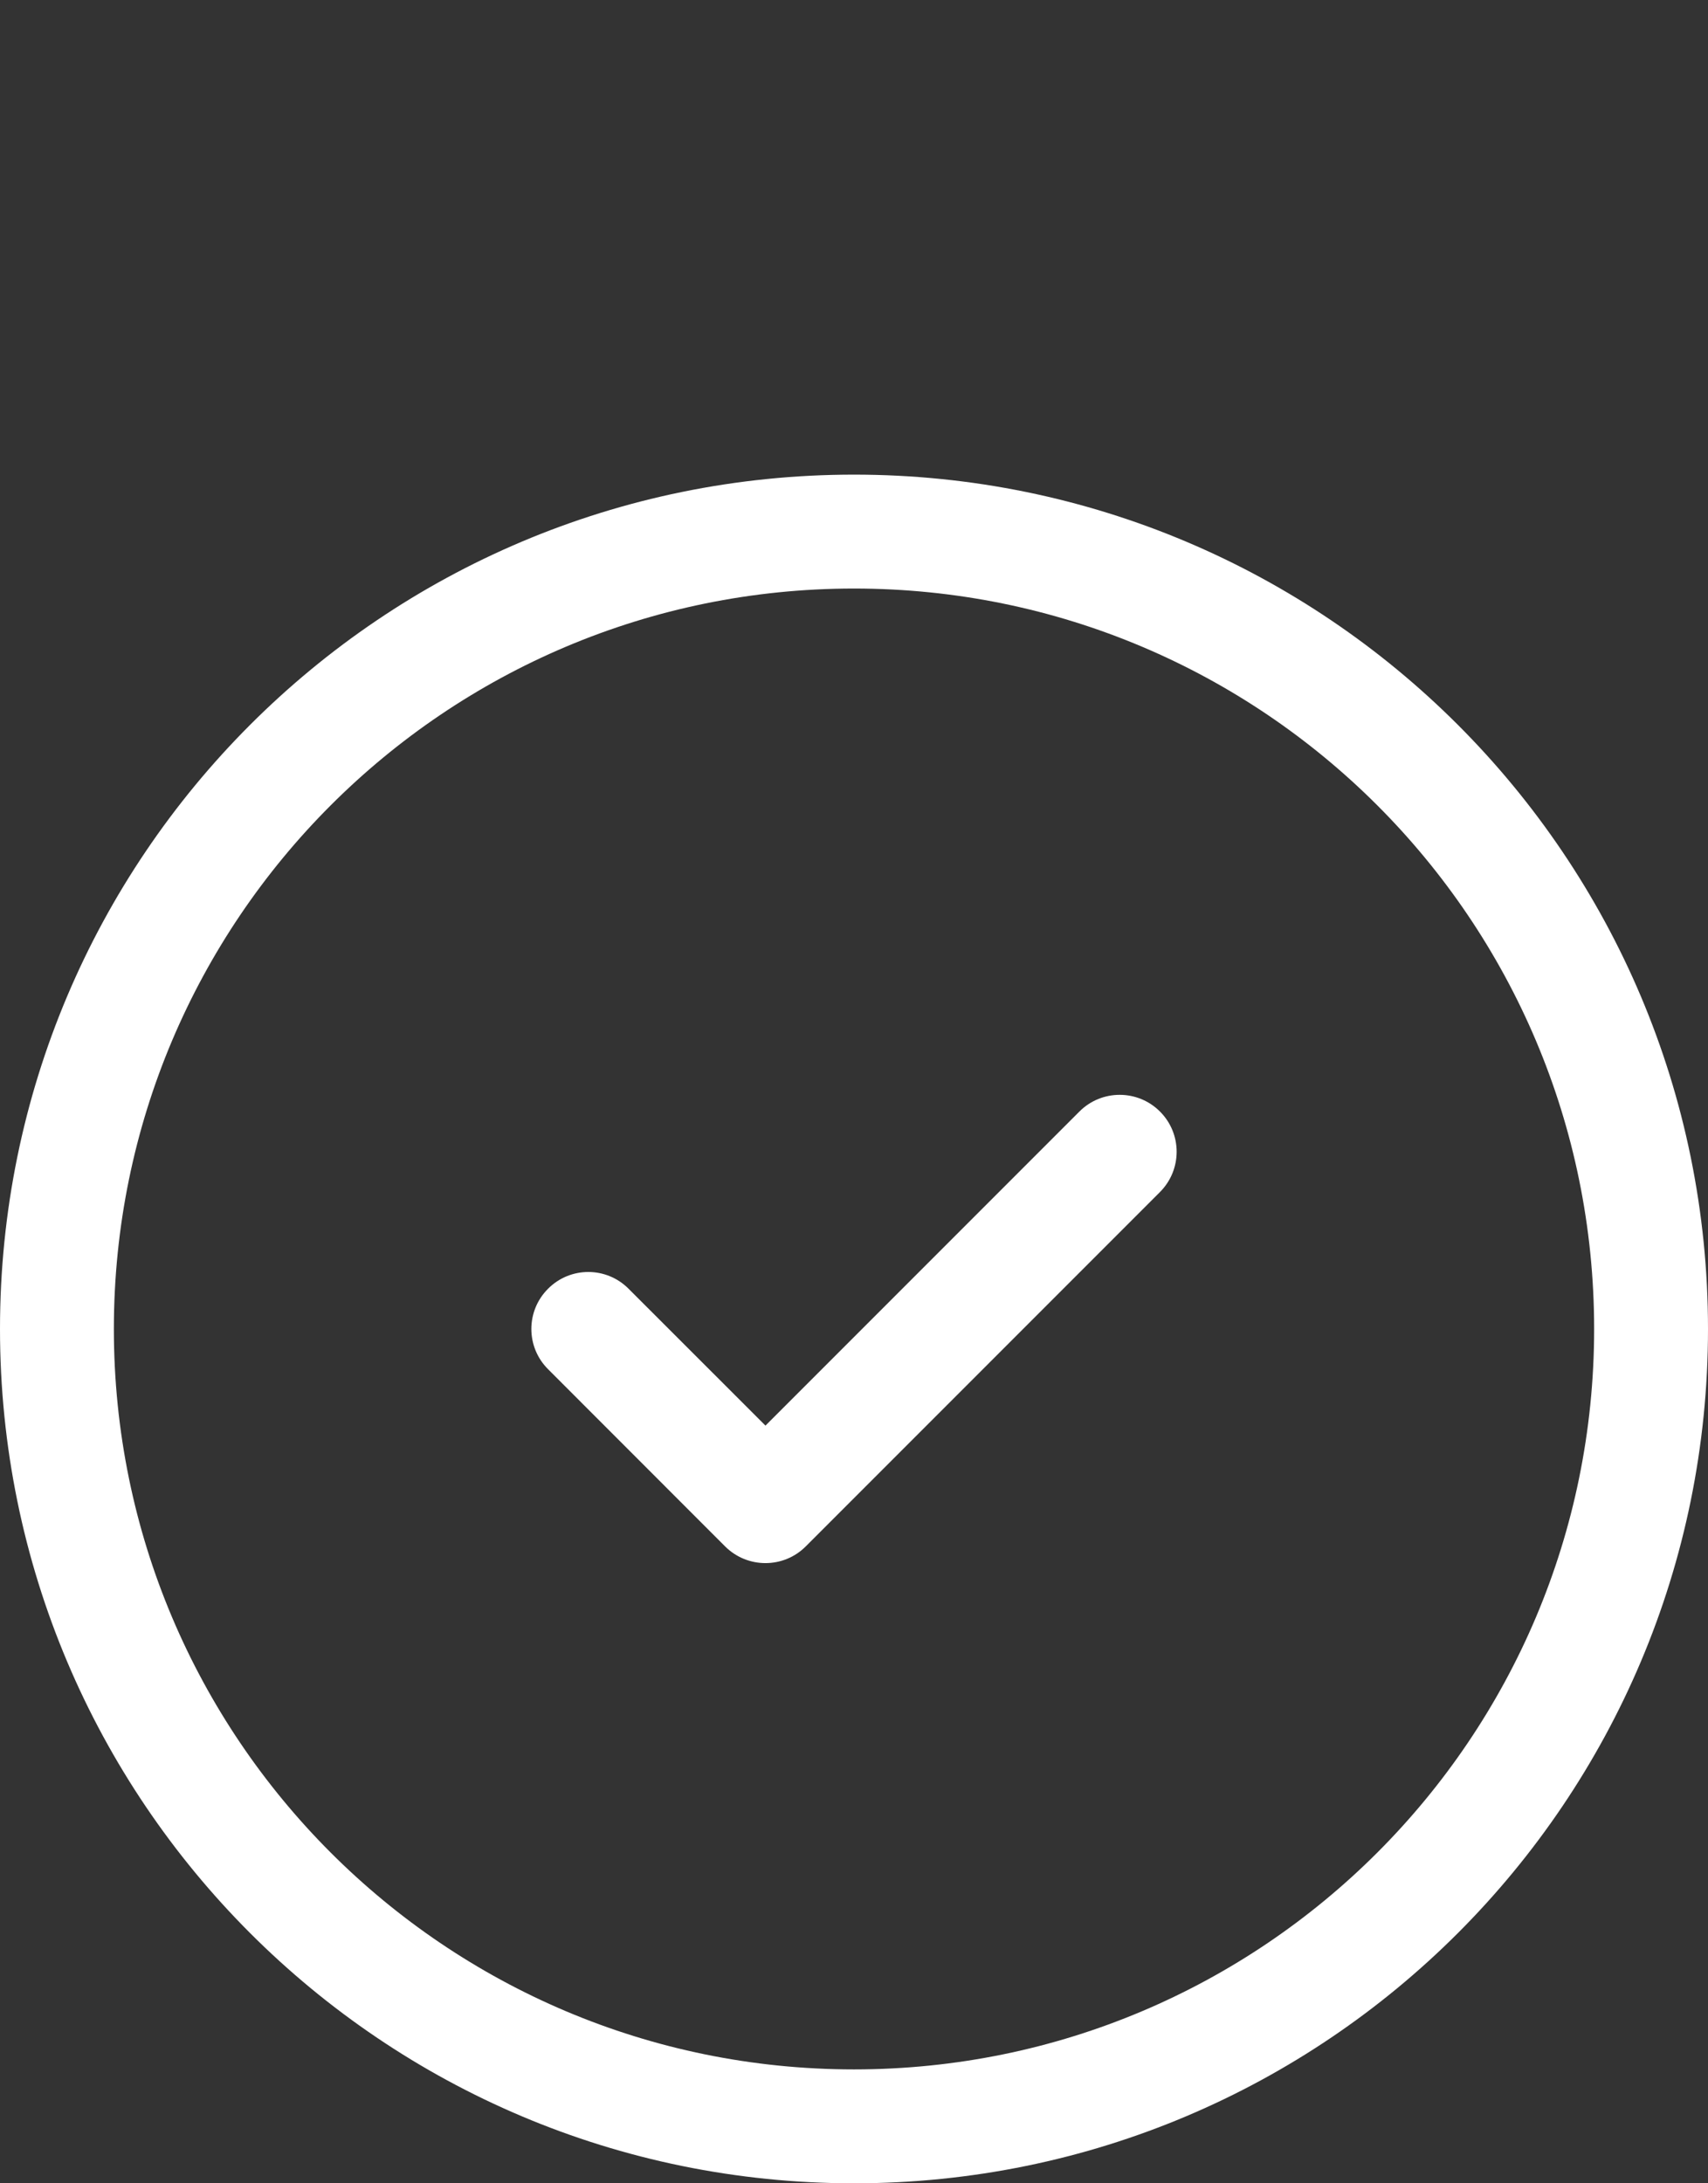
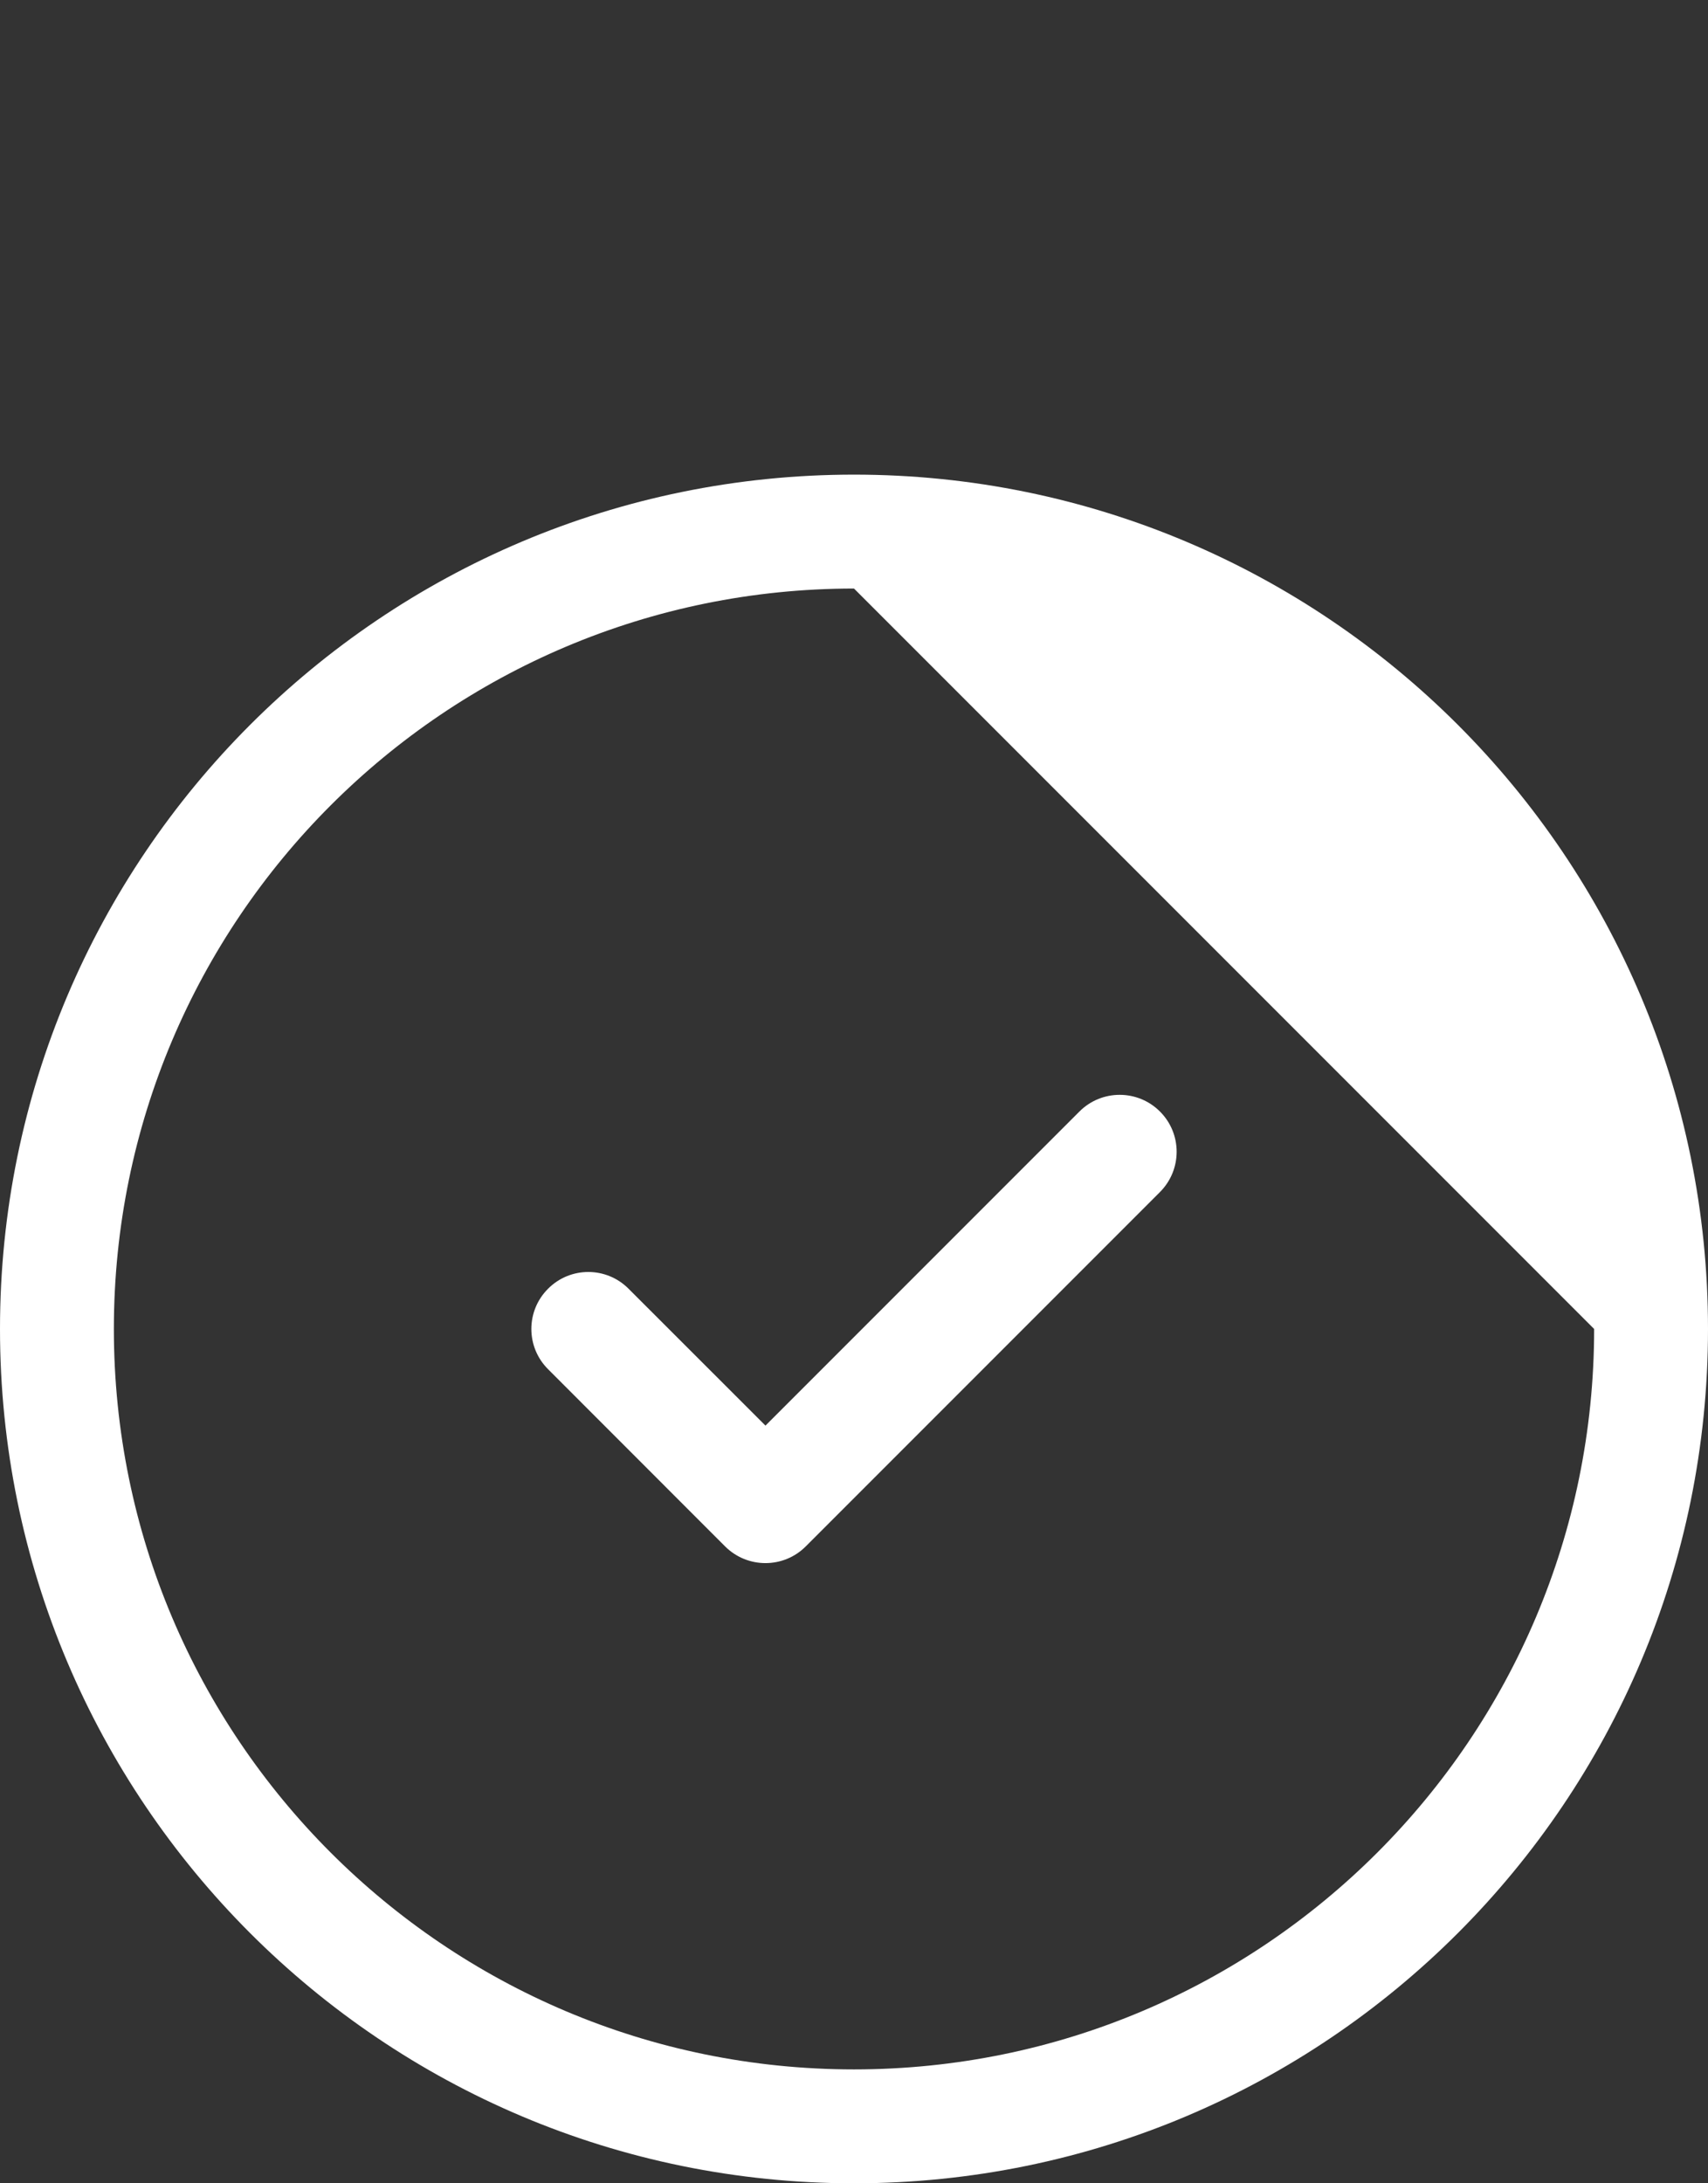
<svg xmlns="http://www.w3.org/2000/svg" fill="none" height="100%" overflow="visible" preserveAspectRatio="none" style="display: block;" viewBox="0 0 18 23" width="100%">
  <rect x="0" y="0" width="18" height="23" fill="#333333" stroke="none" />
  <g id="Frame 627954">
-     <path clip-rule="evenodd" d="M9 6.2C4.692 6.2 1.2 9.692 1.2 14C1.2 18.308 4.692 21.8 9 21.8C13.308 21.8 16.8 18.308 16.8 14C16.8 9.692 13.308 6.2 9 6.2ZM0 14C0 9.029 4.029 5 9 5C13.971 5 18 9.029 18 14C18 18.971 13.971 23 9 23C4.029 23 0 18.971 0 14ZM12.224 11.709C12.459 11.943 12.459 12.323 12.224 12.558L8.491 16.291C8.257 16.525 7.877 16.525 7.642 16.291L5.776 14.424C5.541 14.19 5.541 13.81 5.776 13.576C6.01 13.341 6.39 13.341 6.624 13.576L8.067 15.018L11.376 11.709C11.61 11.475 11.99 11.475 12.224 11.709Z" fill="white" fill-rule="evenodd" id="Vector (Stroke)" />
+     <path clip-rule="evenodd" d="M9 6.2C4.692 6.2 1.2 9.692 1.2 14C1.2 18.308 4.692 21.8 9 21.8C13.308 21.8 16.8 18.308 16.8 14ZM0 14C0 9.029 4.029 5 9 5C13.971 5 18 9.029 18 14C18 18.971 13.971 23 9 23C4.029 23 0 18.971 0 14ZM12.224 11.709C12.459 11.943 12.459 12.323 12.224 12.558L8.491 16.291C8.257 16.525 7.877 16.525 7.642 16.291L5.776 14.424C5.541 14.19 5.541 13.81 5.776 13.576C6.01 13.341 6.39 13.341 6.624 13.576L8.067 15.018L11.376 11.709C11.61 11.475 11.99 11.475 12.224 11.709Z" fill="white" fill-rule="evenodd" id="Vector (Stroke)" />
  </g>
</svg>